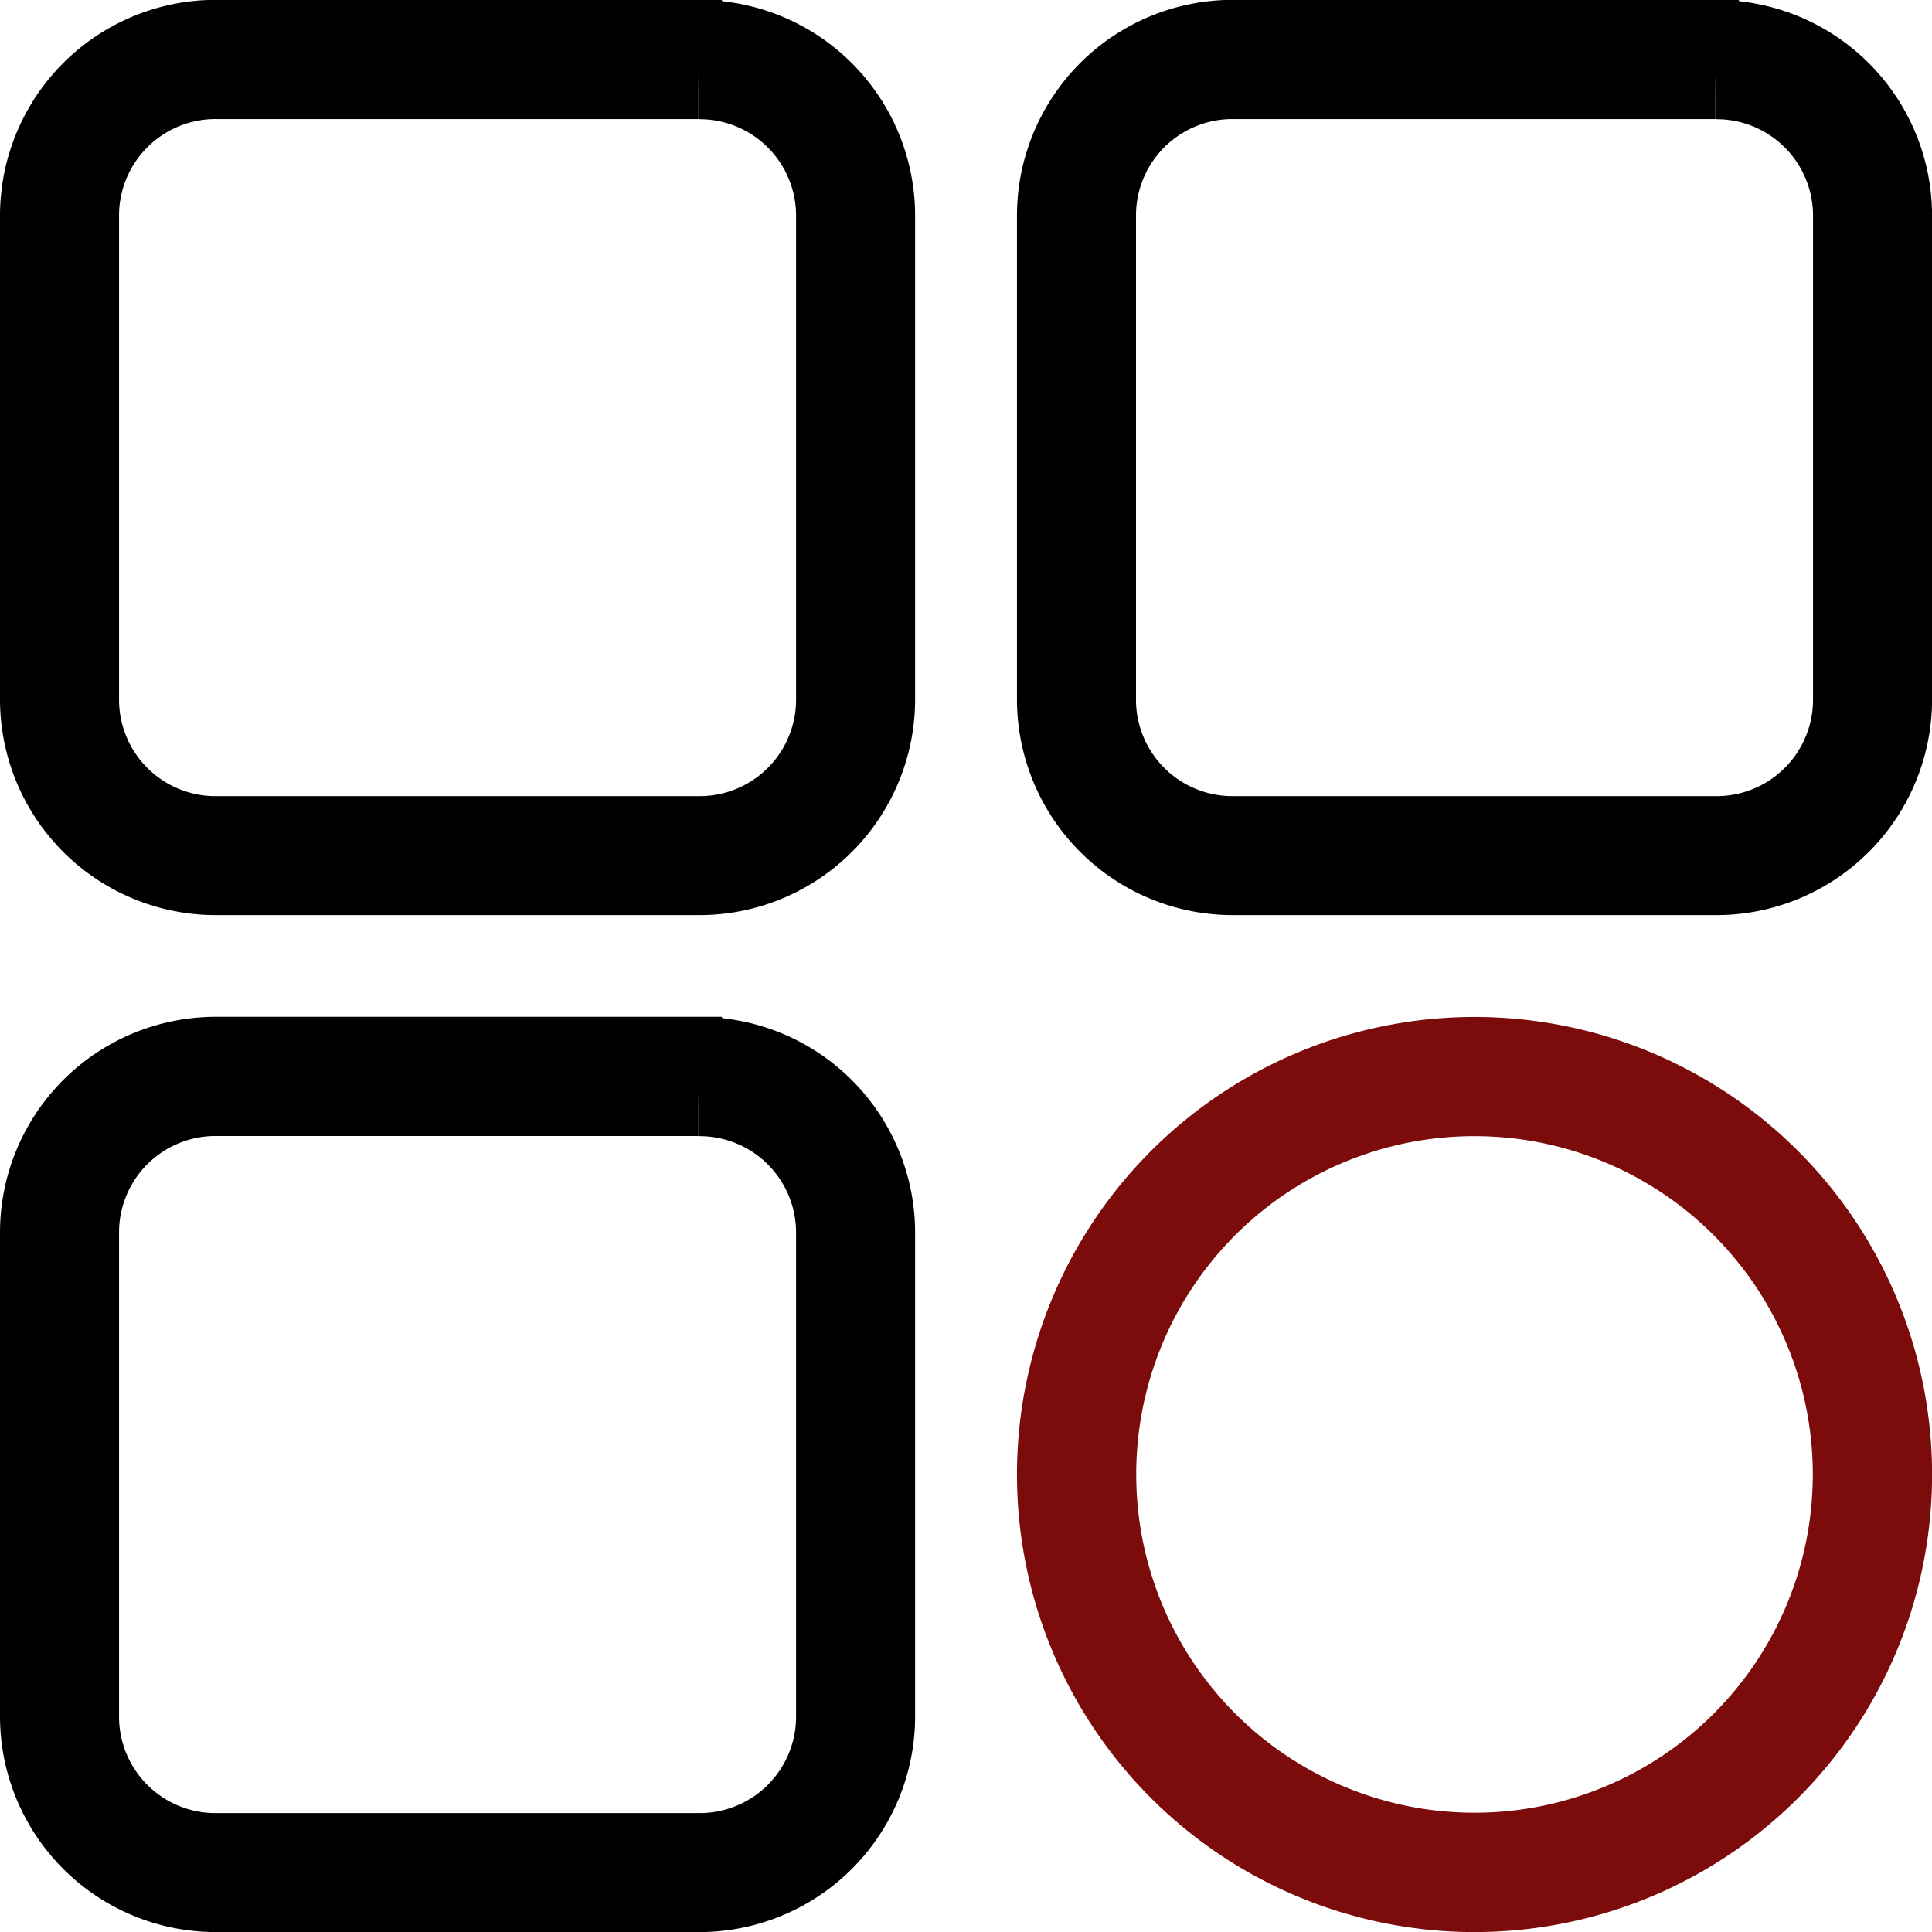
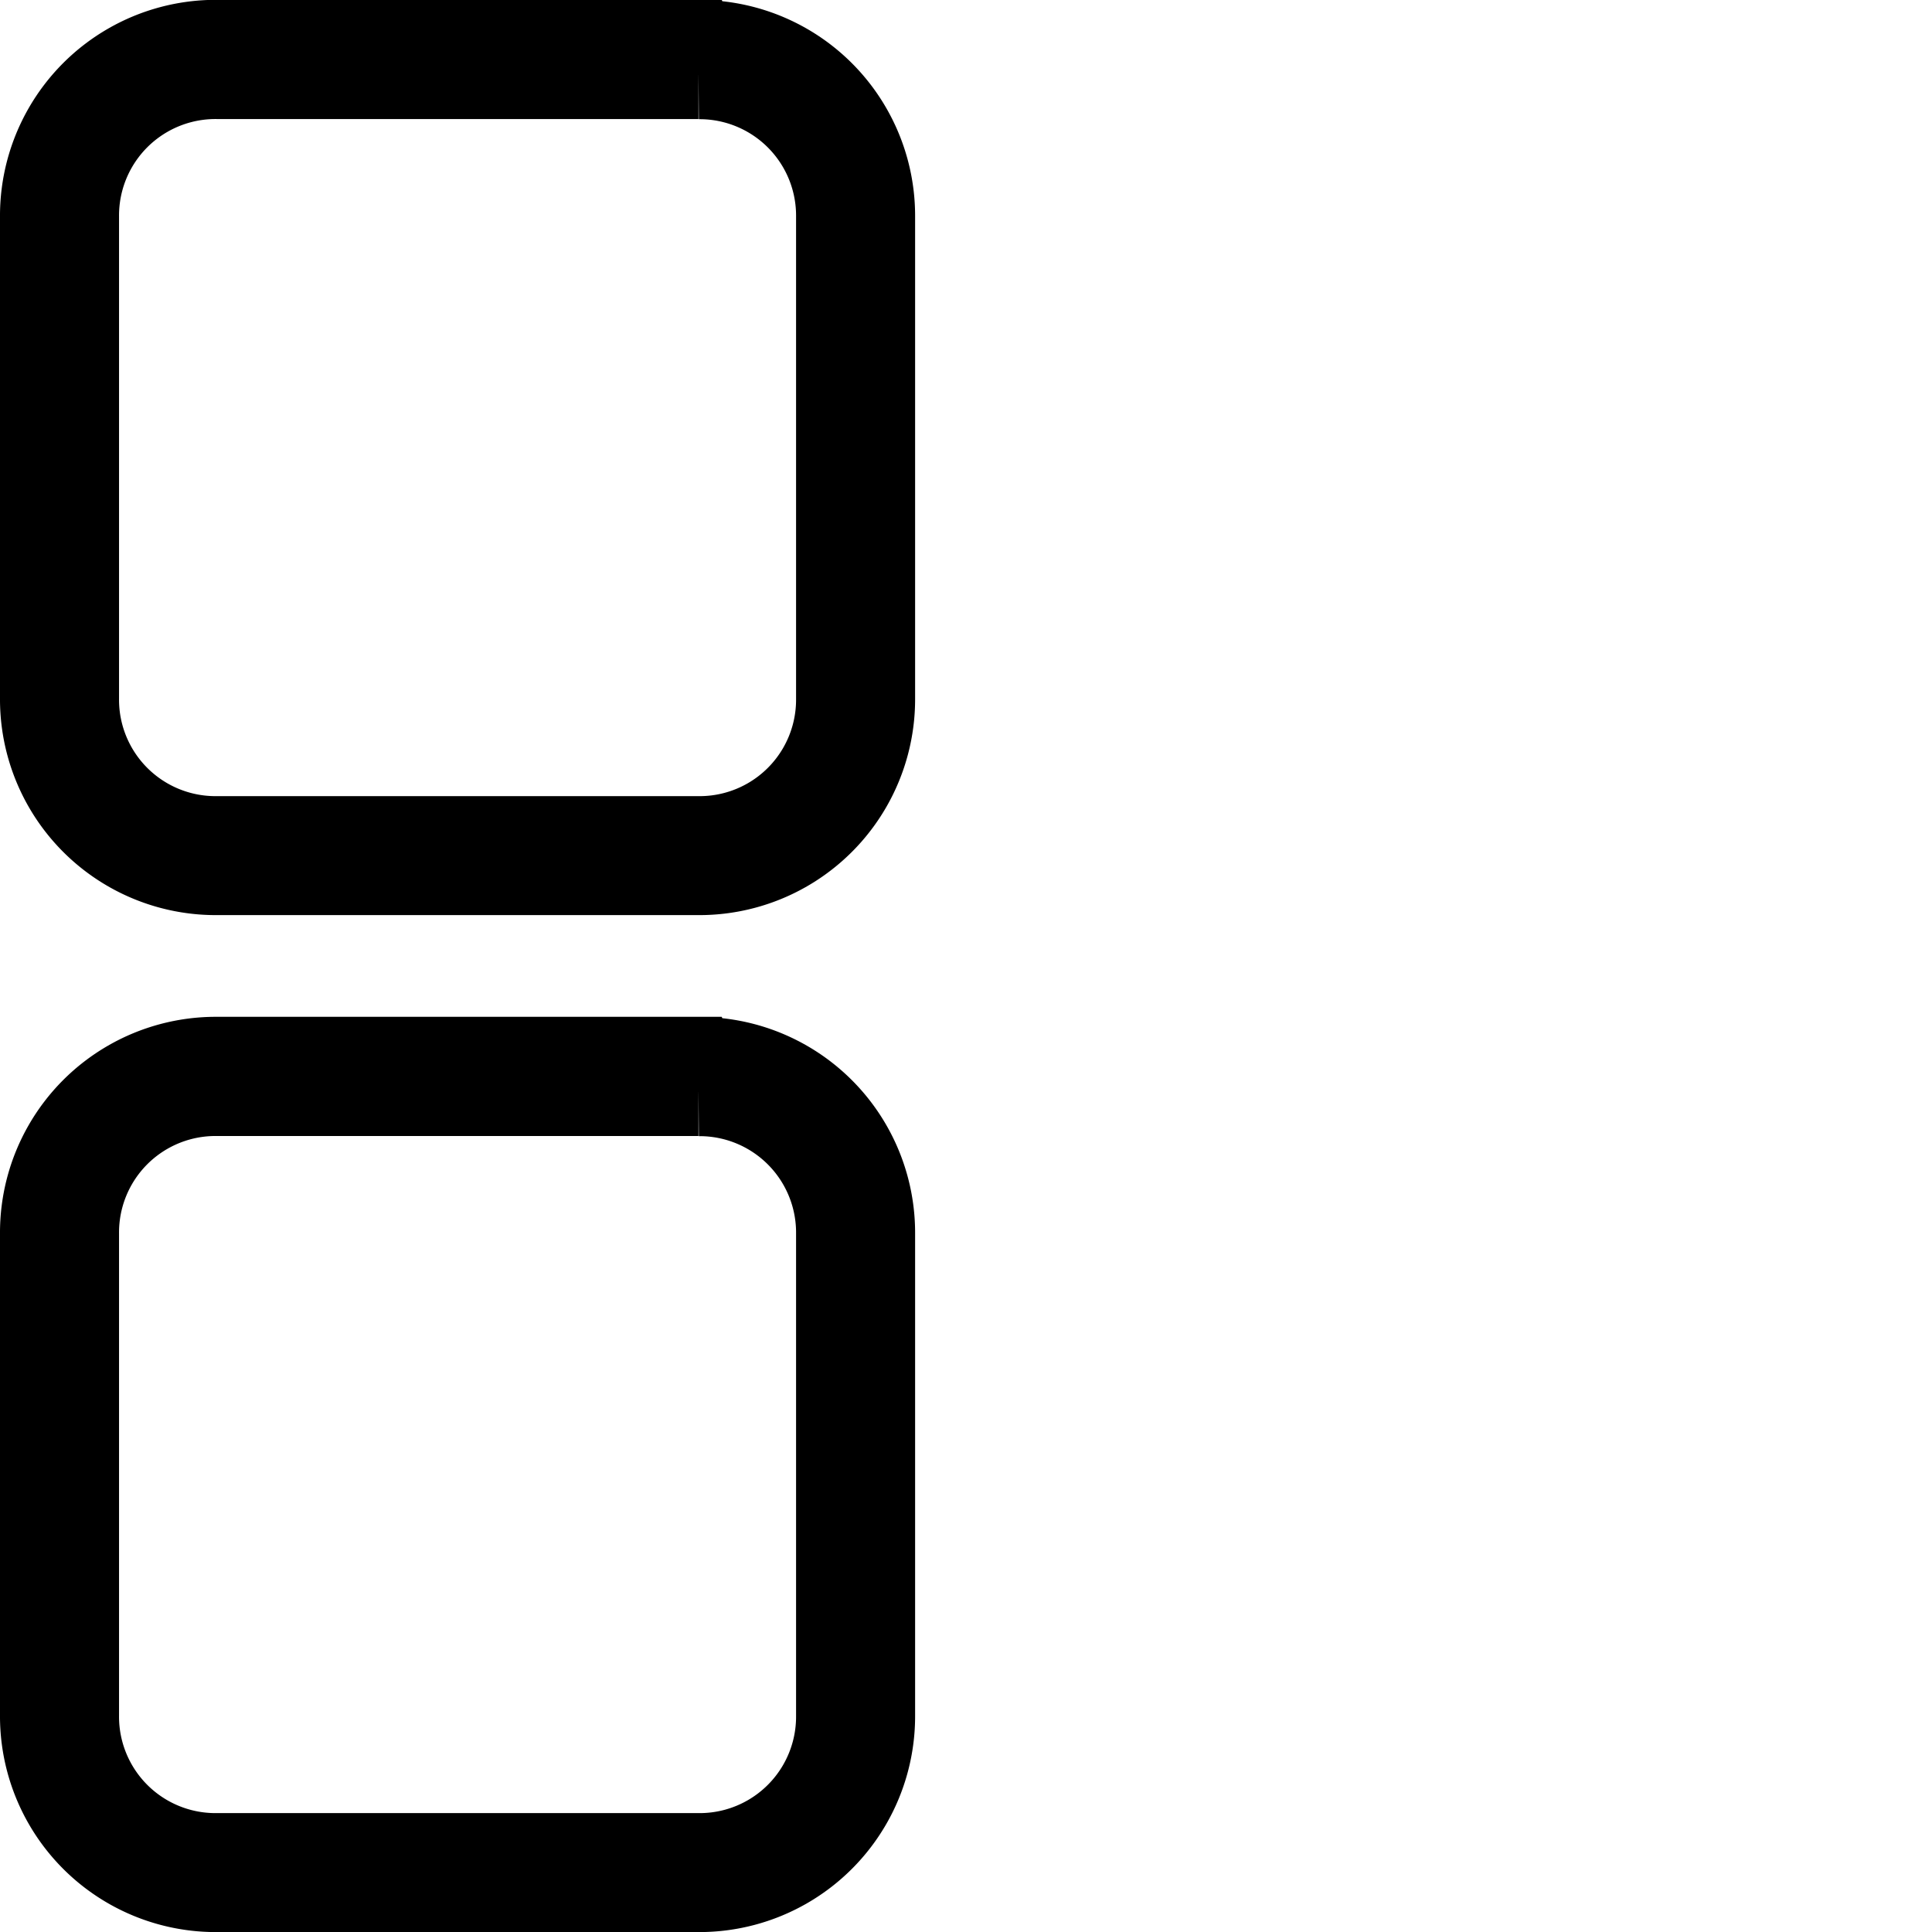
<svg xmlns="http://www.w3.org/2000/svg" width="25.757" height="25.758" viewBox="0 0 25.757 25.758">
  <g id="Group_16164" data-name="Group 16164" transform="translate(-3087.5 -220.5)">
    <path id="Path_49970" data-name="Path 49970" d="M86.4,89.9" transform="translate(3024.707 155.239)" fill="rgba(43,43,43,0)" stroke="#000" stroke-linecap="round" stroke-miterlimit="10" stroke-width="3" fill-rule="evenodd" />
    <g id="Group_16160" data-name="Group 16160" transform="translate(3088 221)">
      <path id="Path_49971" data-name="Path 49971" d="M16.813,8.589a1.786,1.786,0,0,1,1.8,1.8v6.425a1.786,1.786,0,0,1-1.8,1.8H10.387a1.786,1.786,0,0,1-1.8-1.8V10.387a1.786,1.786,0,0,1,1.8-1.8h6.425m0-.589H10.387A2.377,2.377,0,0,0,8,10.387v6.425A2.377,2.377,0,0,0,10.387,19.2h6.425A2.377,2.377,0,0,0,19.2,16.813V10.387A2.377,2.377,0,0,0,16.813,8Z" transform="translate(-8 -8)" fill="rgba(43,43,43,0)" stroke="#000" stroke-width="1" />
    </g>
    <g id="Group_16161" data-name="Group 16161" transform="translate(3088 234.558)">
      <path id="Path_49972" data-name="Path 49972" d="M16.813,54.589a1.786,1.786,0,0,1,1.8,1.8v6.425a1.786,1.786,0,0,1-1.8,1.8H10.387a1.786,1.786,0,0,1-1.8-1.8V56.387a1.786,1.786,0,0,1,1.8-1.8h6.425m0-.589H10.387A2.377,2.377,0,0,0,8,56.387v6.425A2.377,2.377,0,0,0,10.387,65.2h6.425A2.377,2.377,0,0,0,19.2,62.813V56.387A2.377,2.377,0,0,0,16.813,54Z" transform="translate(-8 -54)" fill="rgba(43,43,43,0)" stroke="#000" stroke-width="1" />
    </g>
    <g id="Group_16162" data-name="Group 16162" transform="translate(3101.558 221)">
-       <path id="Path_49973" data-name="Path 49973" d="M62.813,8.589a1.786,1.786,0,0,1,1.8,1.8v6.425a1.786,1.786,0,0,1-1.8,1.8H56.387a1.786,1.786,0,0,1-1.8-1.8V10.387a1.786,1.786,0,0,1,1.8-1.8h6.425m0-.589H56.387A2.377,2.377,0,0,0,54,10.387v6.425A2.377,2.377,0,0,0,56.387,19.2h6.425A2.377,2.377,0,0,0,65.2,16.813V10.387A2.377,2.377,0,0,0,62.813,8Z" transform="translate(-54 -8)" fill="rgba(43,43,43,0)" stroke="#000" stroke-width="1" />
-     </g>
+       </g>
    <g id="Group_16163" data-name="Group 16163" transform="translate(3101.558 234.558)">
-       <path id="Path_49974" data-name="Path 49974" d="M59.6,54.589a5.01,5.01,0,1,1-5.01,5.01,5.006,5.006,0,0,1,5.01-5.01m0-.589a5.6,5.6,0,1,0,5.6,5.6A5.6,5.6,0,0,0,59.6,54Z" transform="translate(-54 -54)" fill="rgba(43,43,43,0)" stroke="#7c0b0b" stroke-width="1" />
-     </g>
+       </g>
  </g>
</svg>